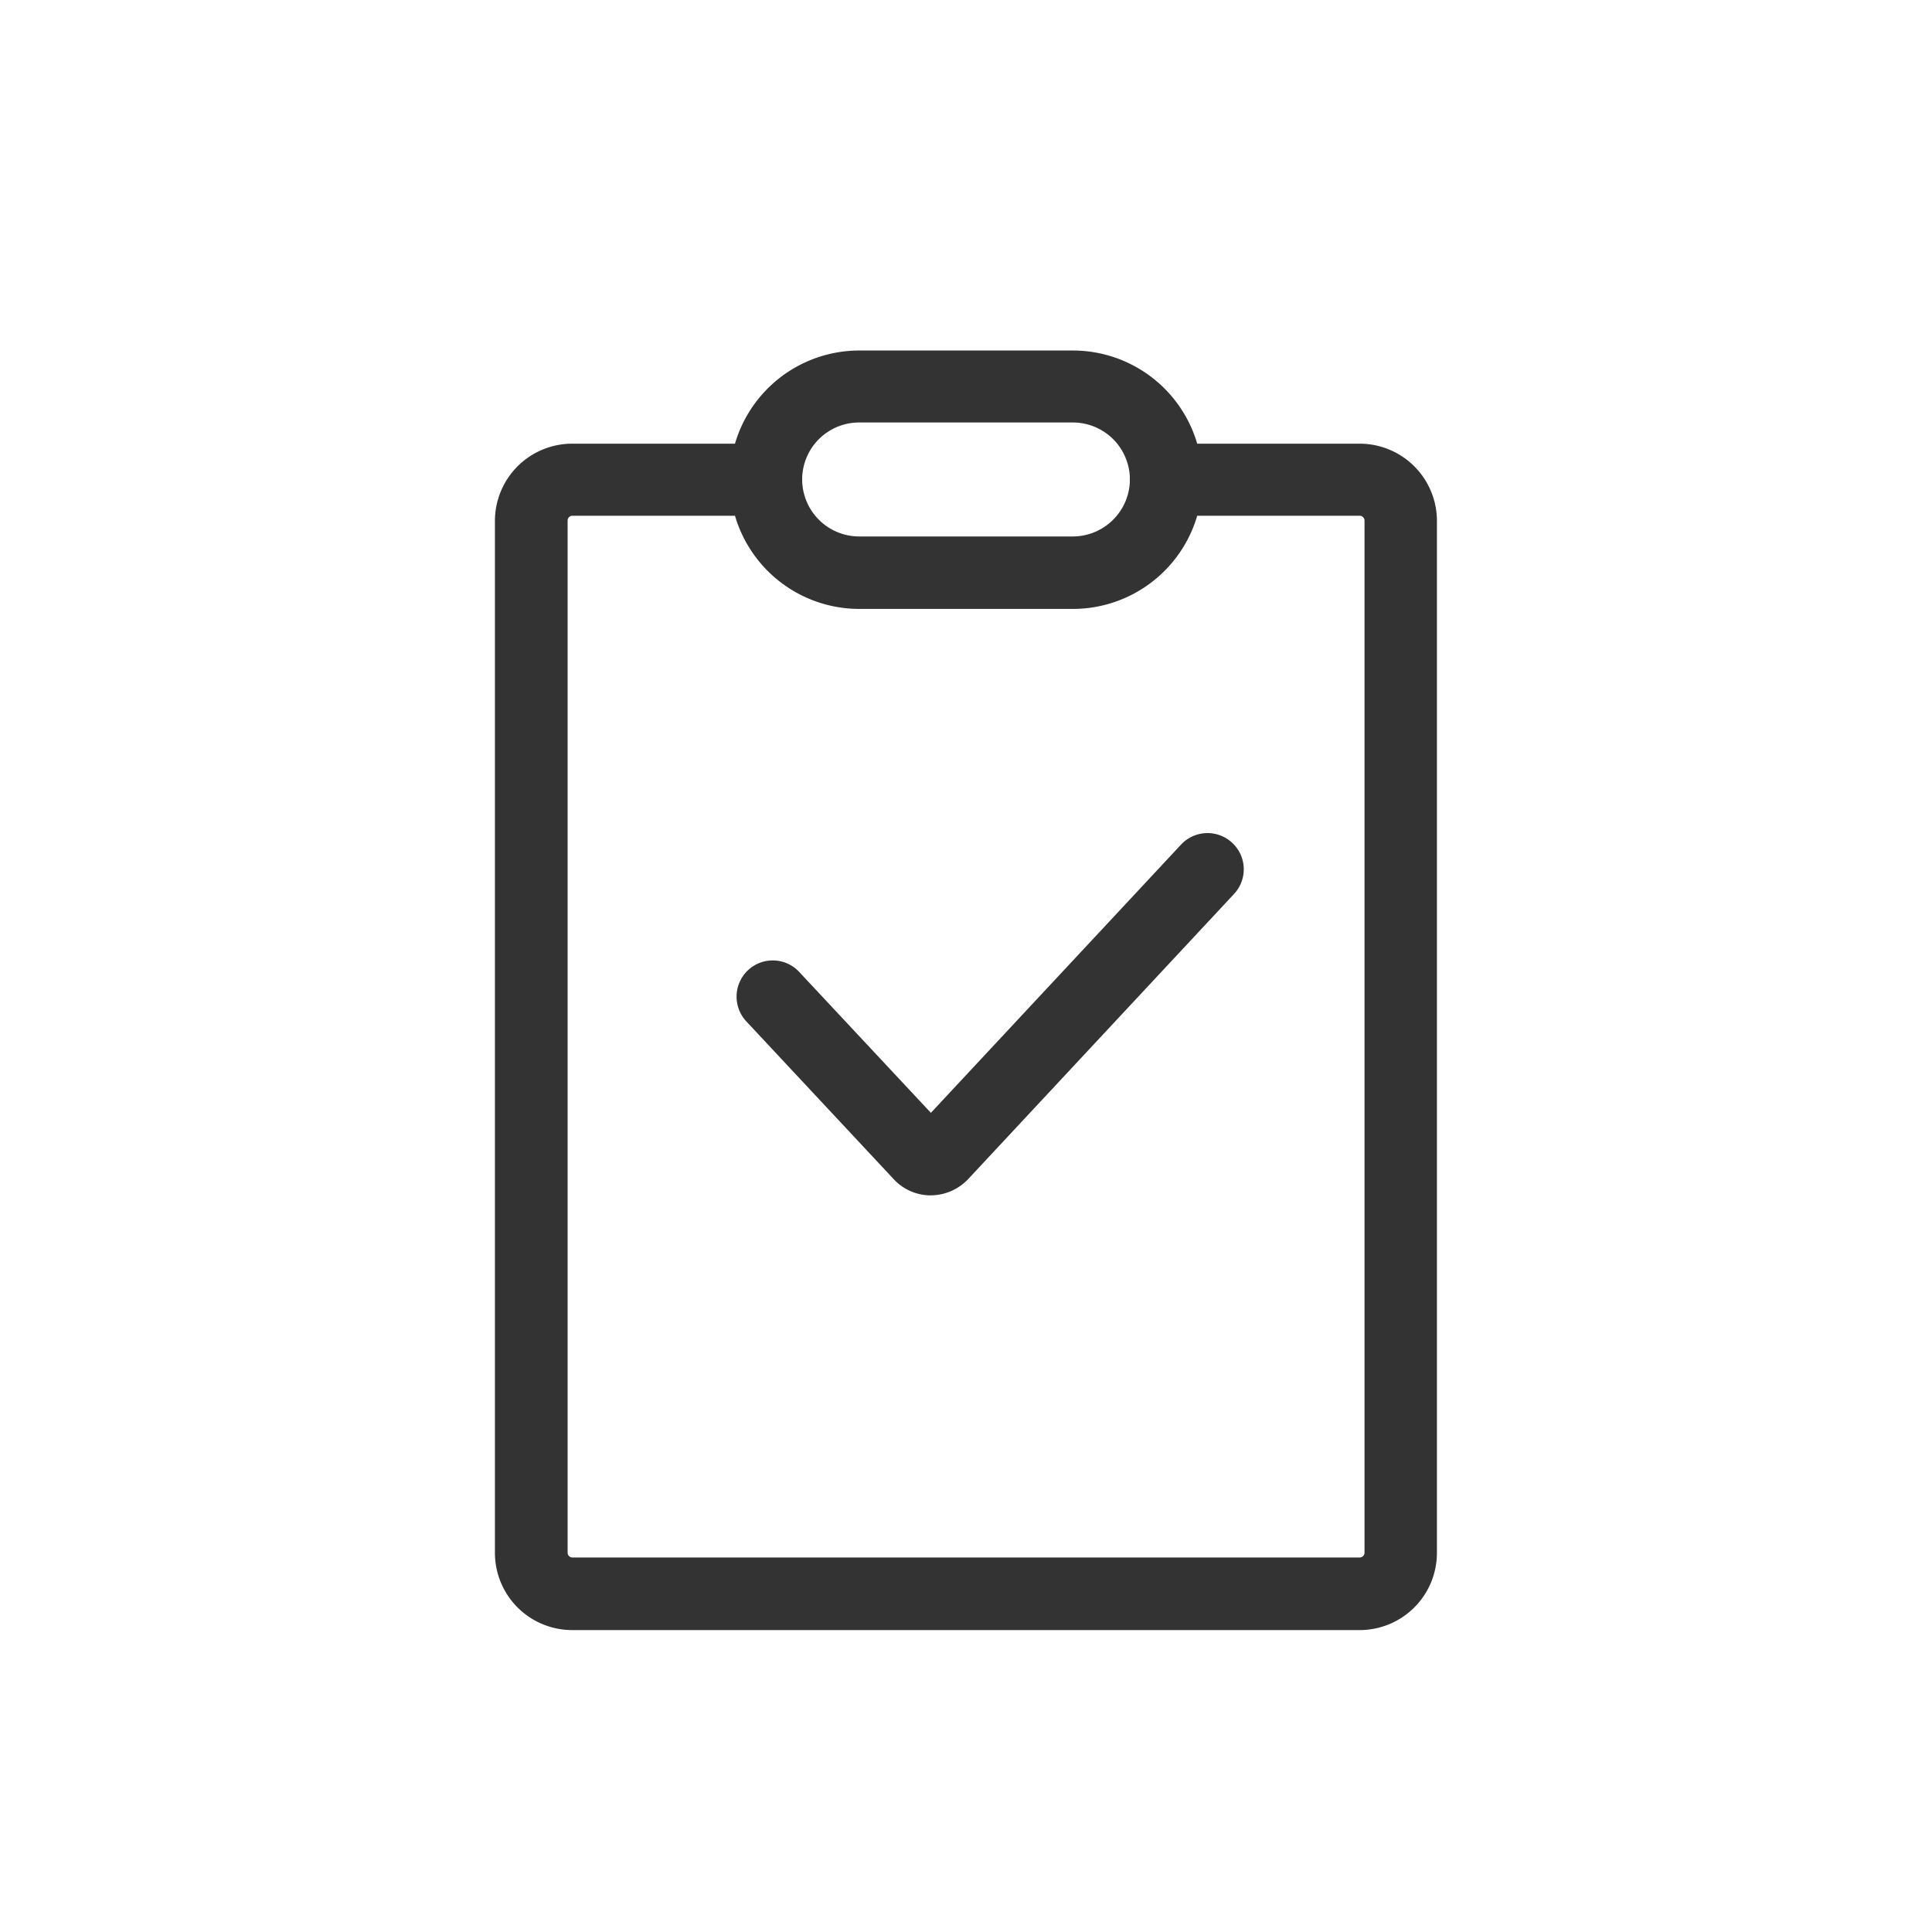
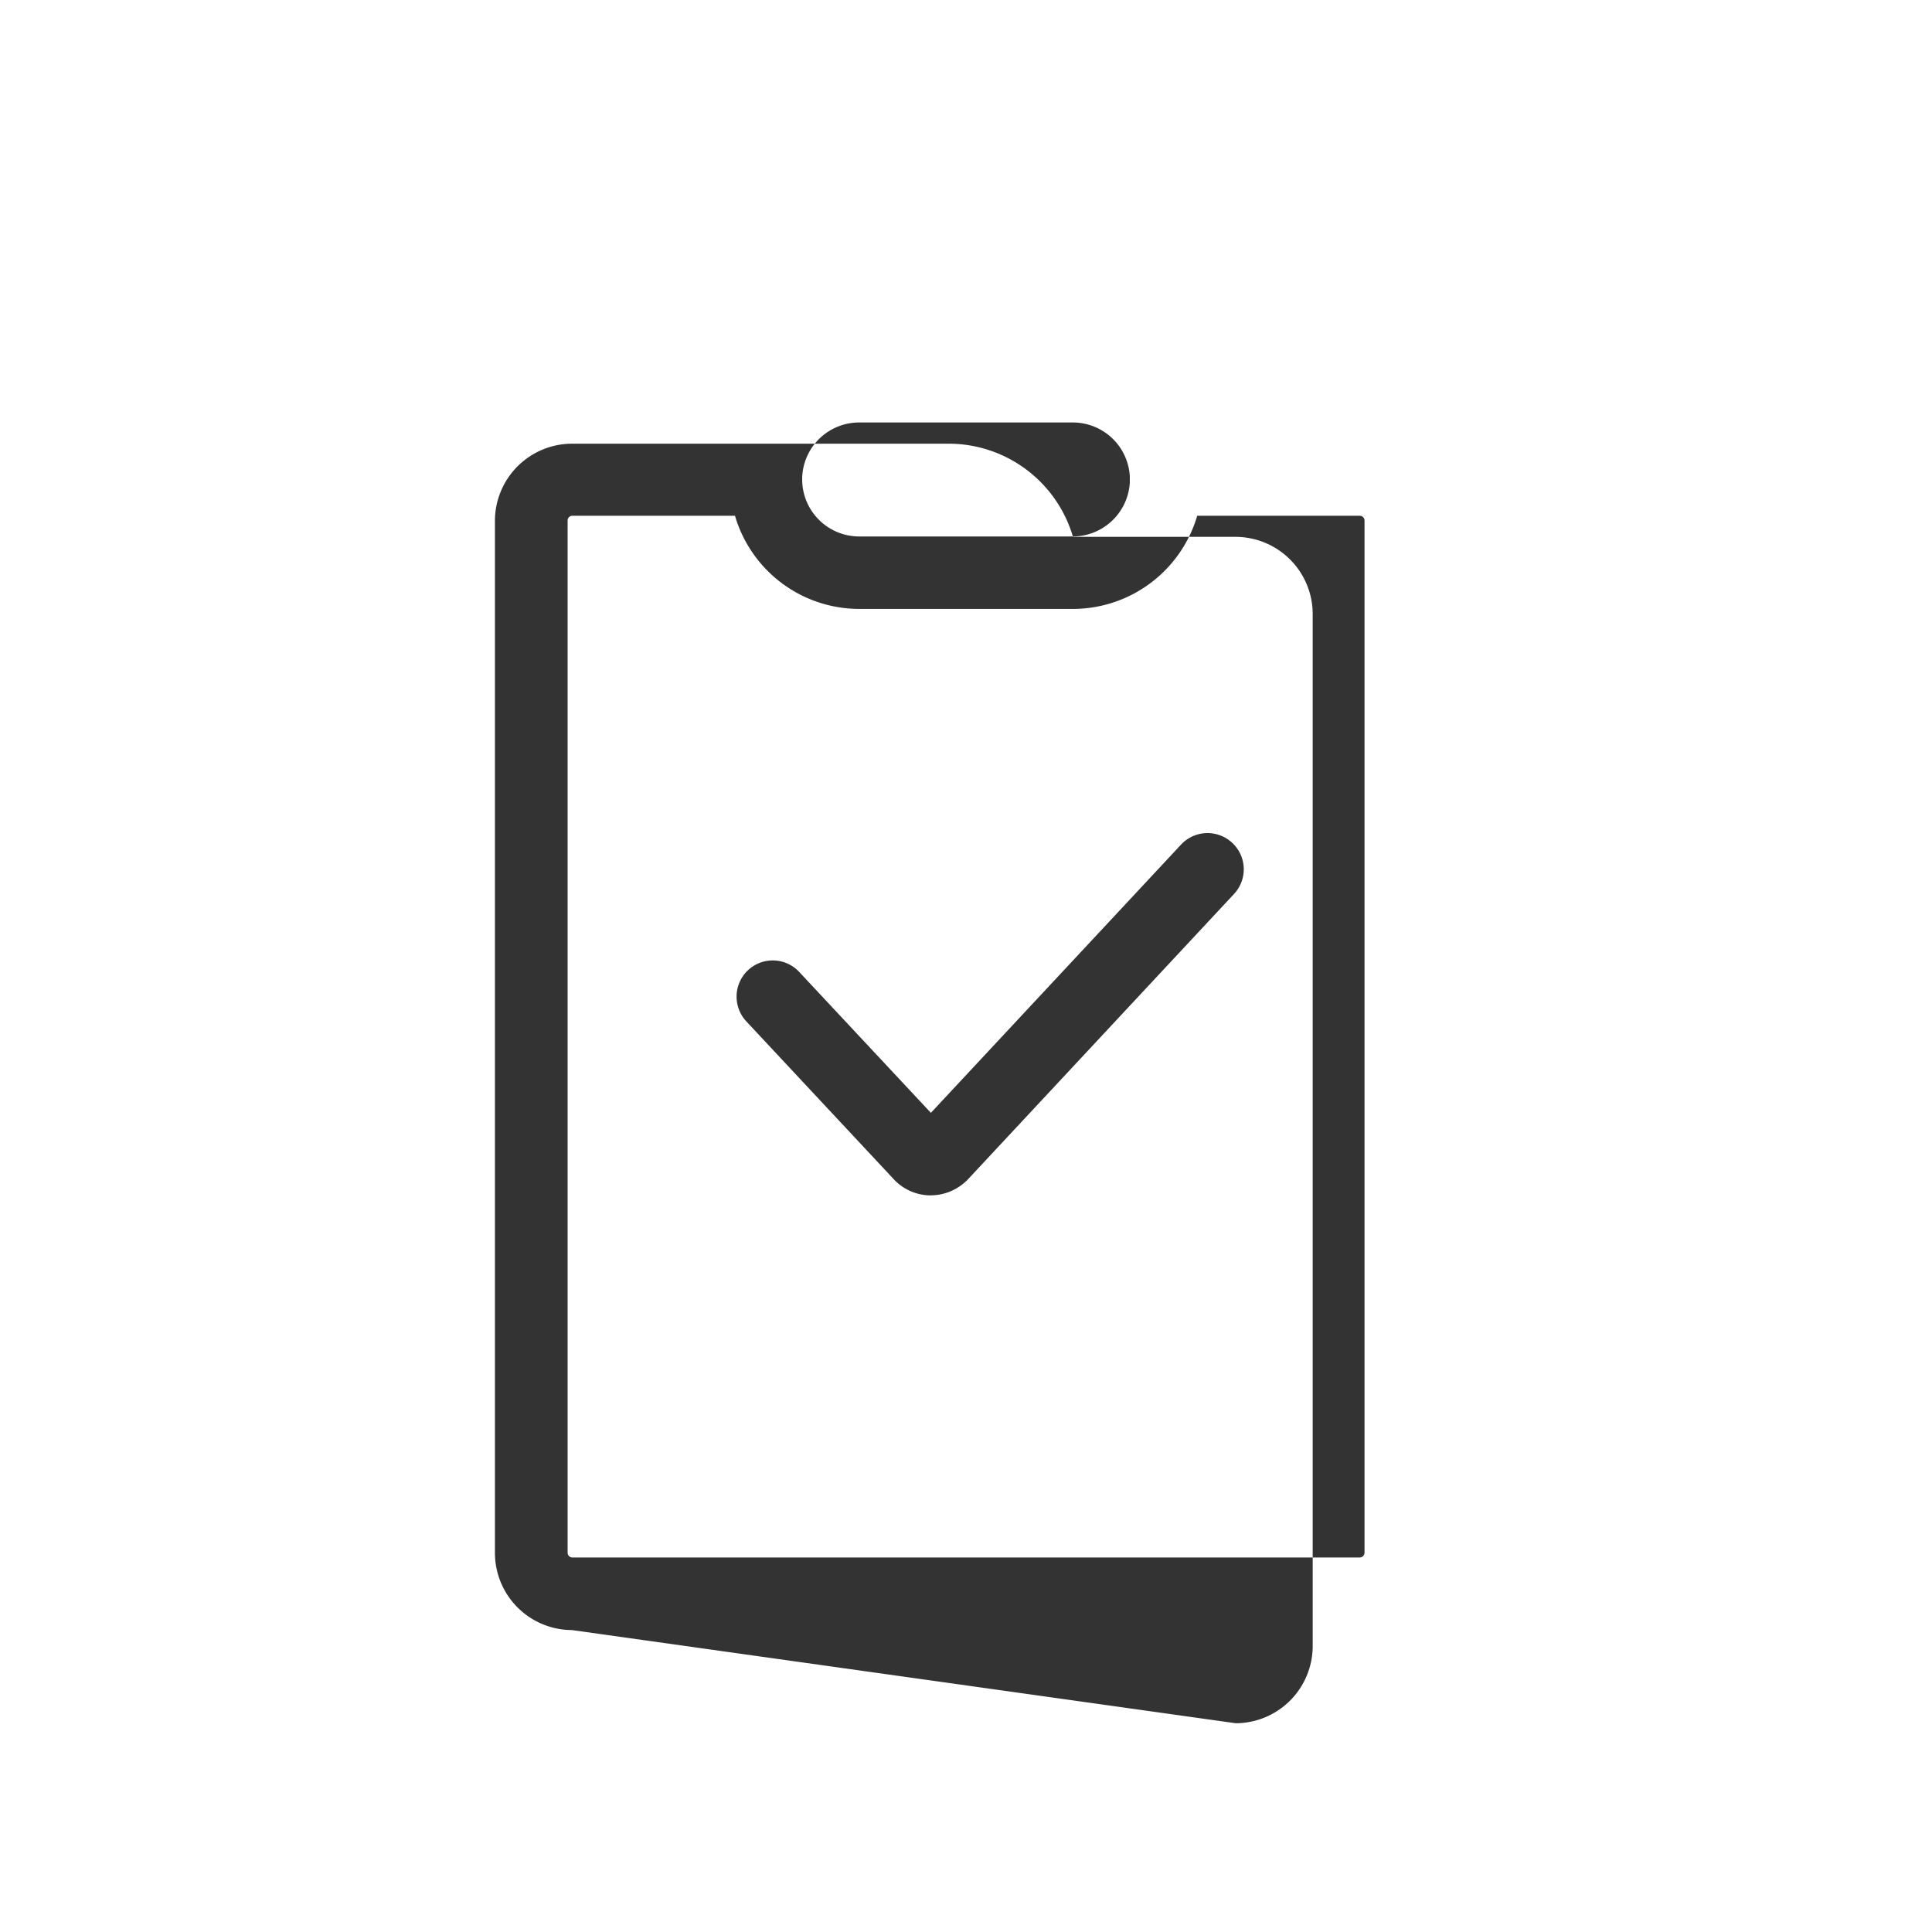
<svg xmlns="http://www.w3.org/2000/svg" viewBox="0 0 40 40">
  <g transform="translate(-88 -354)">
    <g transform="translate(-7419.172 848.155)">
-       <path d="M-3746.234-7621.656a1.6,1.6,0,0,1-1.595-1.6v-21.363a1.6,1.6,0,0,1,1.595-1.6h3.375a2.683,2.683,0,0,1,2.572-1.929h4.426a2.683,2.683,0,0,1,2.572,1.929h3.37a1.6,1.6,0,0,1,1.593,1.6v21.363a1.6,1.6,0,0,1-1.593,1.6Zm-.09-22.966v21.363a.1.1,0,0,0,.09.1h16.315a.1.1,0,0,0,.094-.1v-21.363a.1.1,0,0,0-.094-.105h-3.37a2.683,2.683,0,0,1-2.572,1.929h-4.426a2.683,2.683,0,0,1-2.572-1.929h-3.375A.1.1,0,0,0-3746.324-7644.622Zm4.856-.854a1.182,1.182,0,0,0,1.18,1.178h4.426a1.185,1.185,0,0,0,1.178-1.123.535.535,0,0,1,0-.056.563.563,0,0,1,0-.058,1.182,1.182,0,0,0-1.178-1.123h-4.426A1.18,1.18,0,0,0-3741.468-7645.476Zm2.649,14.82a1.047,1.047,0,0,1-.758-.34l-3.046-3.261a.751.751,0,0,1,.034-1.061.749.749,0,0,1,1.06.036l2.726,2.917,5.179-5.553a.749.749,0,0,1,1.06-.037.748.748,0,0,1,.036,1.06l-5.507,5.906a1.071,1.071,0,0,1-.77.332Z" transform="translate(11265.248 7161.25)" fill="#333" />
+       <path d="M-3746.234-7621.656a1.6,1.6,0,0,1-1.595-1.6v-21.363a1.6,1.6,0,0,1,1.595-1.6h3.375h4.426a2.683,2.683,0,0,1,2.572,1.929h3.37a1.6,1.6,0,0,1,1.593,1.6v21.363a1.6,1.6,0,0,1-1.593,1.6Zm-.09-22.966v21.363a.1.1,0,0,0,.09.1h16.315a.1.1,0,0,0,.094-.1v-21.363a.1.1,0,0,0-.094-.105h-3.37a2.683,2.683,0,0,1-2.572,1.929h-4.426a2.683,2.683,0,0,1-2.572-1.929h-3.375A.1.1,0,0,0-3746.324-7644.622Zm4.856-.854a1.182,1.182,0,0,0,1.18,1.178h4.426a1.185,1.185,0,0,0,1.178-1.123.535.535,0,0,1,0-.056.563.563,0,0,1,0-.058,1.182,1.182,0,0,0-1.178-1.123h-4.426A1.18,1.18,0,0,0-3741.468-7645.476Zm2.649,14.82a1.047,1.047,0,0,1-.758-.34l-3.046-3.261a.751.751,0,0,1,.034-1.061.749.749,0,0,1,1.06.036l2.726,2.917,5.179-5.553a.749.749,0,0,1,1.06-.037.748.748,0,0,1,.036,1.06l-5.507,5.906a1.071,1.071,0,0,1-.77.332Z" transform="translate(11265.248 7161.25)" fill="#333" />
    </g>
  </g>
</svg>